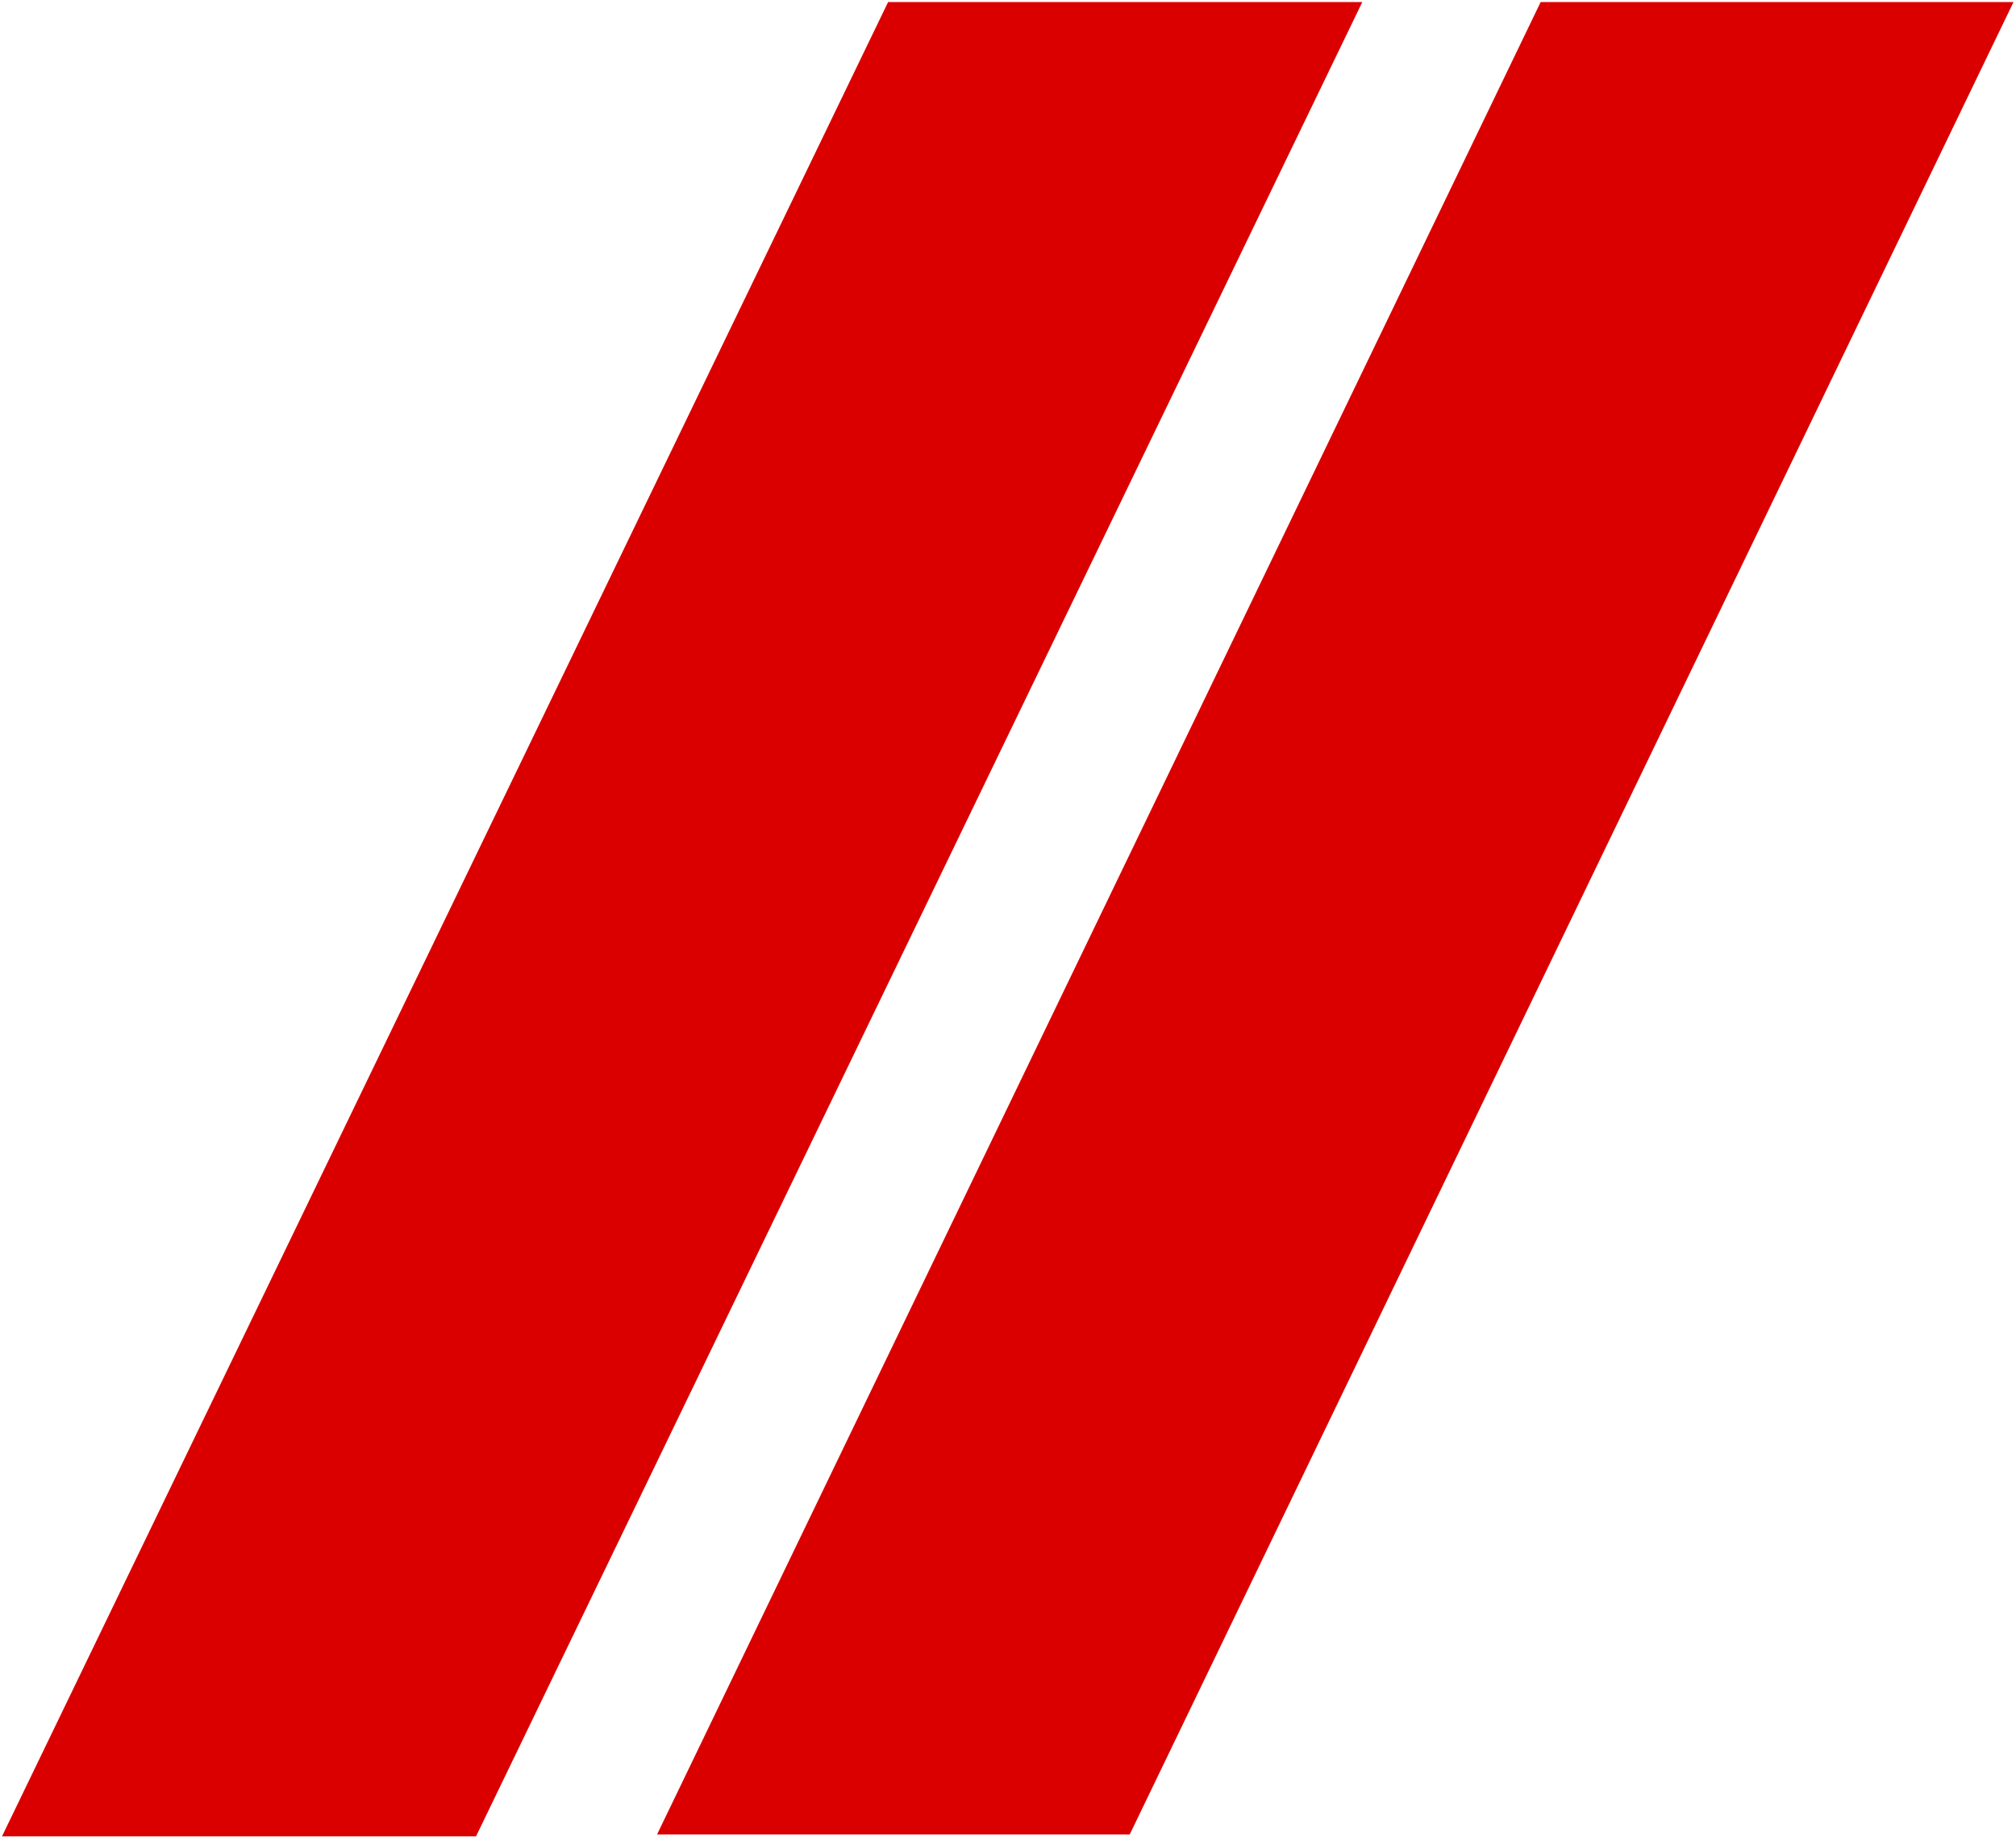
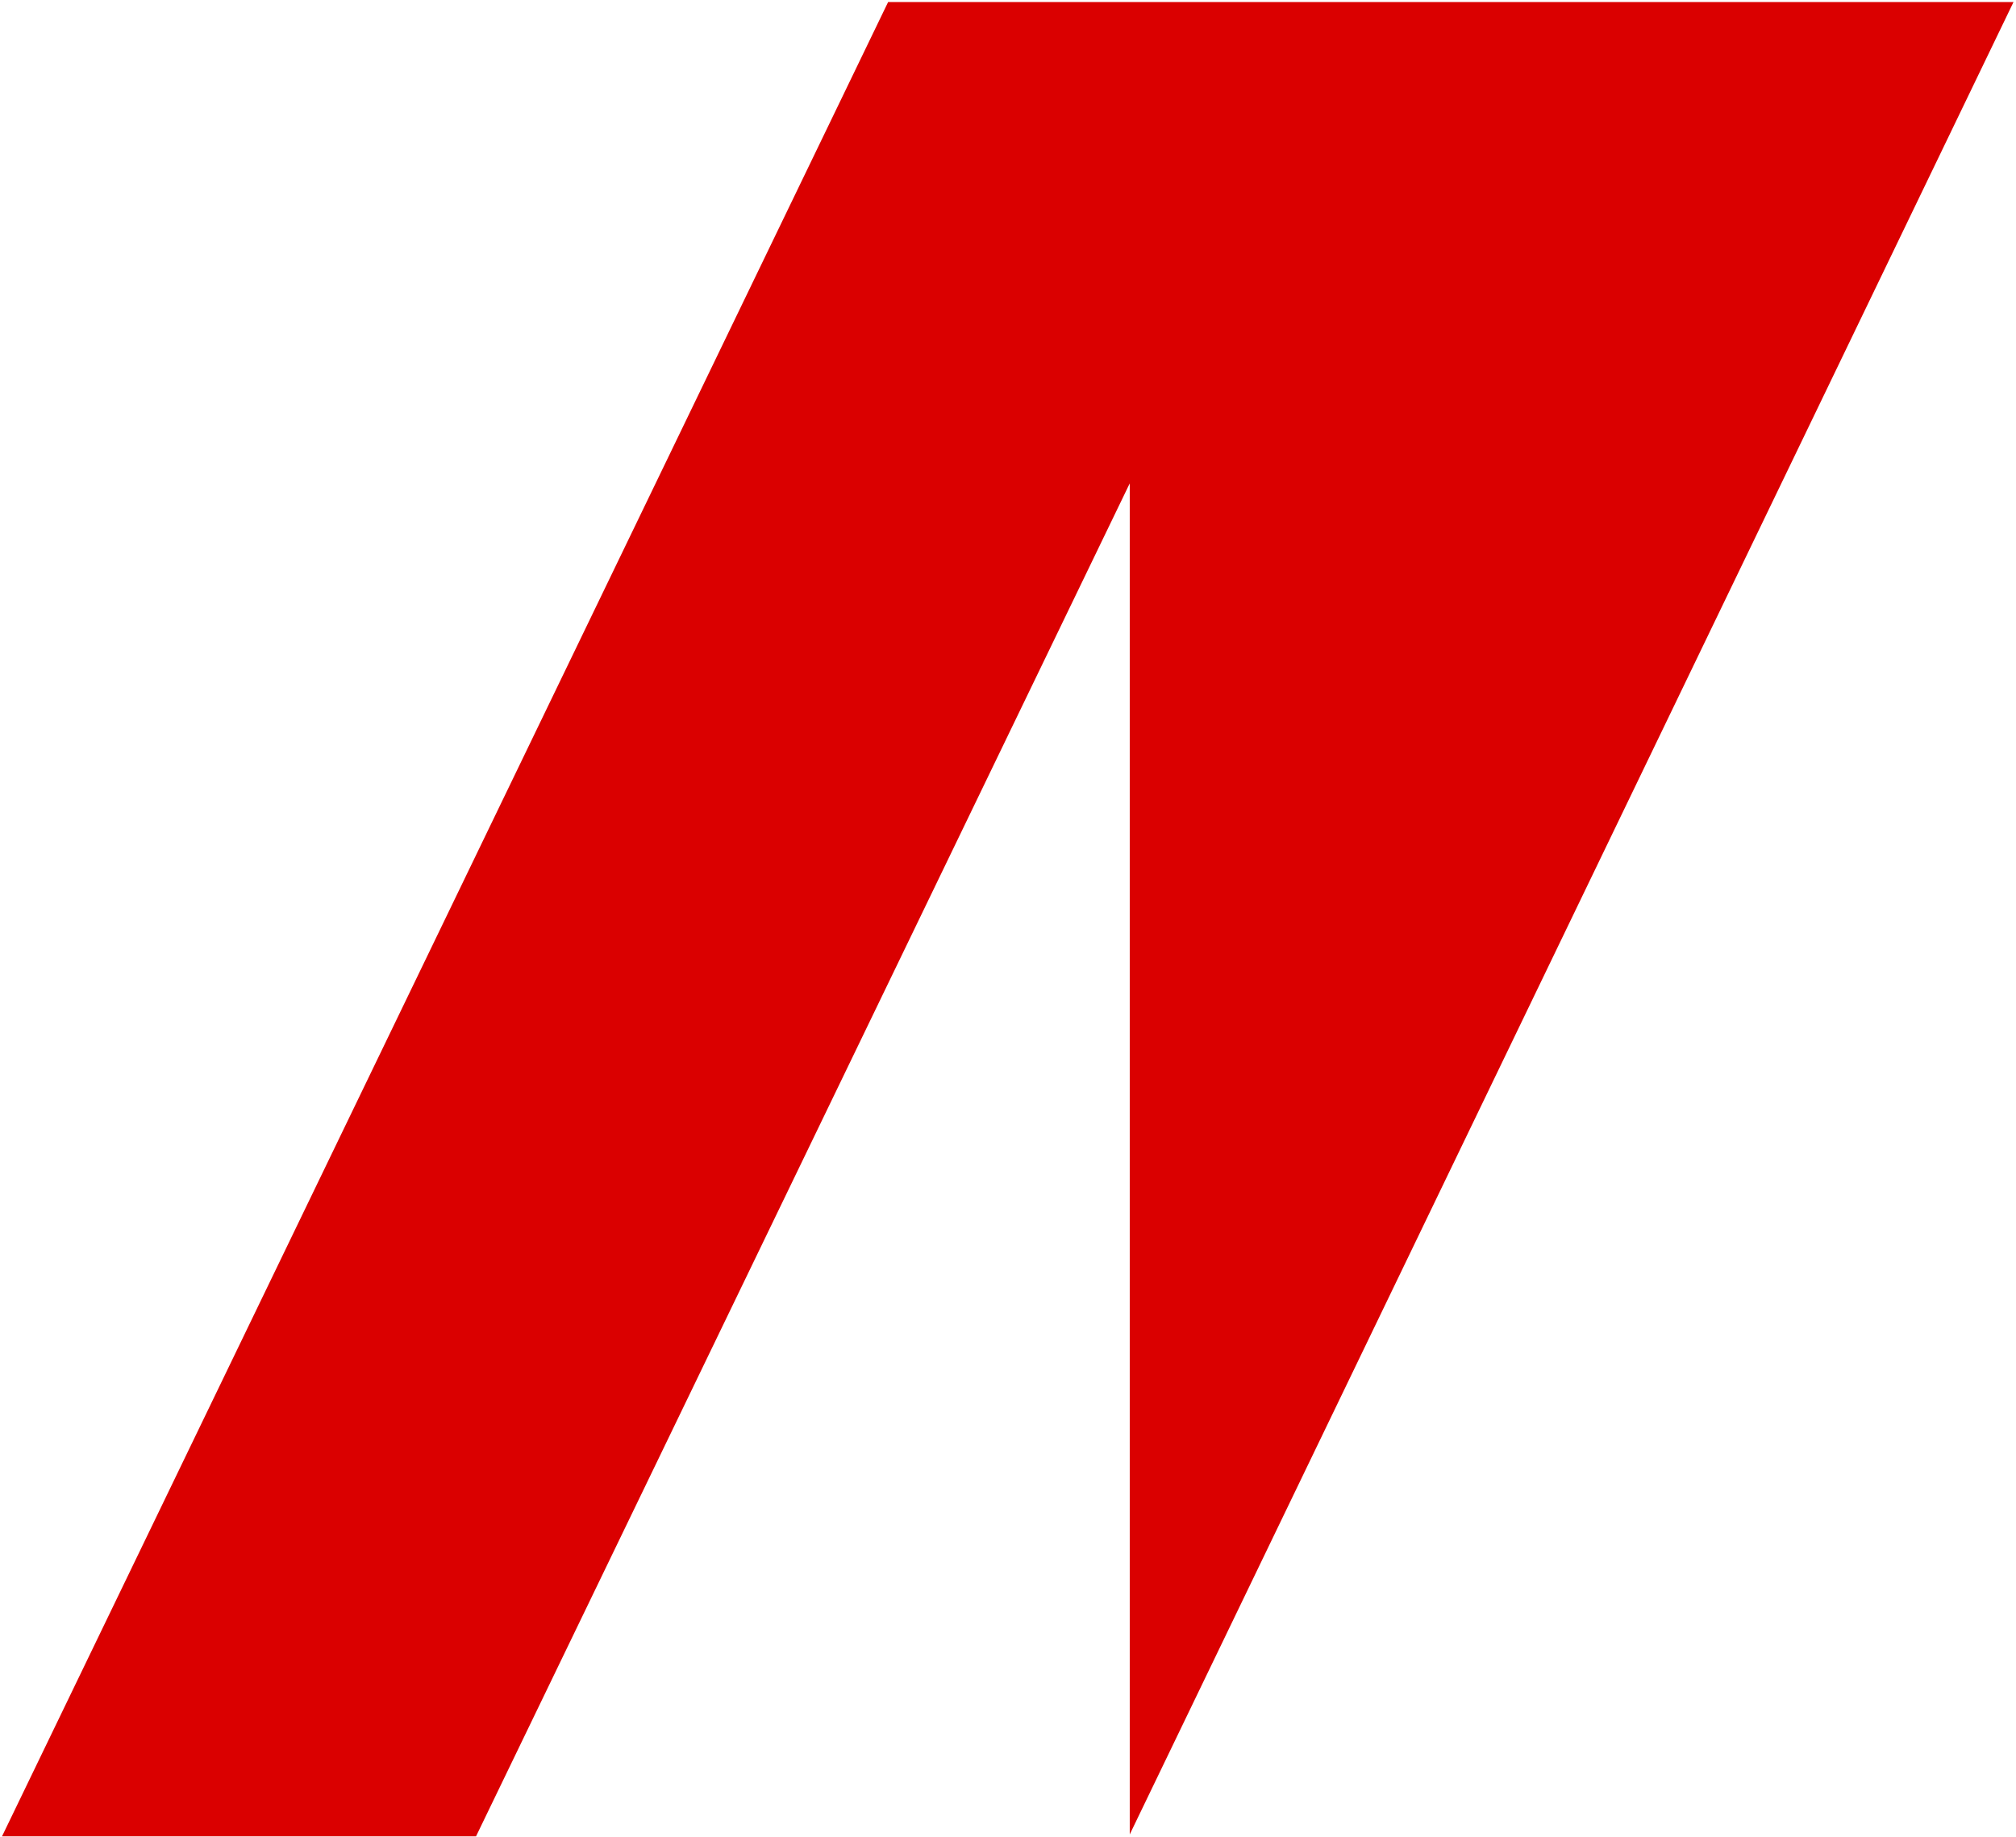
<svg xmlns="http://www.w3.org/2000/svg" width="721" height="657" fill="none">
-   <path d="M170.247 656.737 487.21.737H317.622l-316.9 656h169.525ZM404.04 656.049 720.105.738H550.998L234.996 656.049H404.04Z" fill="#DA0000" />
+   <path d="M170.247 656.737 487.21.737H317.622l-316.9 656h169.525ZM404.04 656.049 720.105.738H550.998H404.04Z" fill="#DA0000" />
</svg>